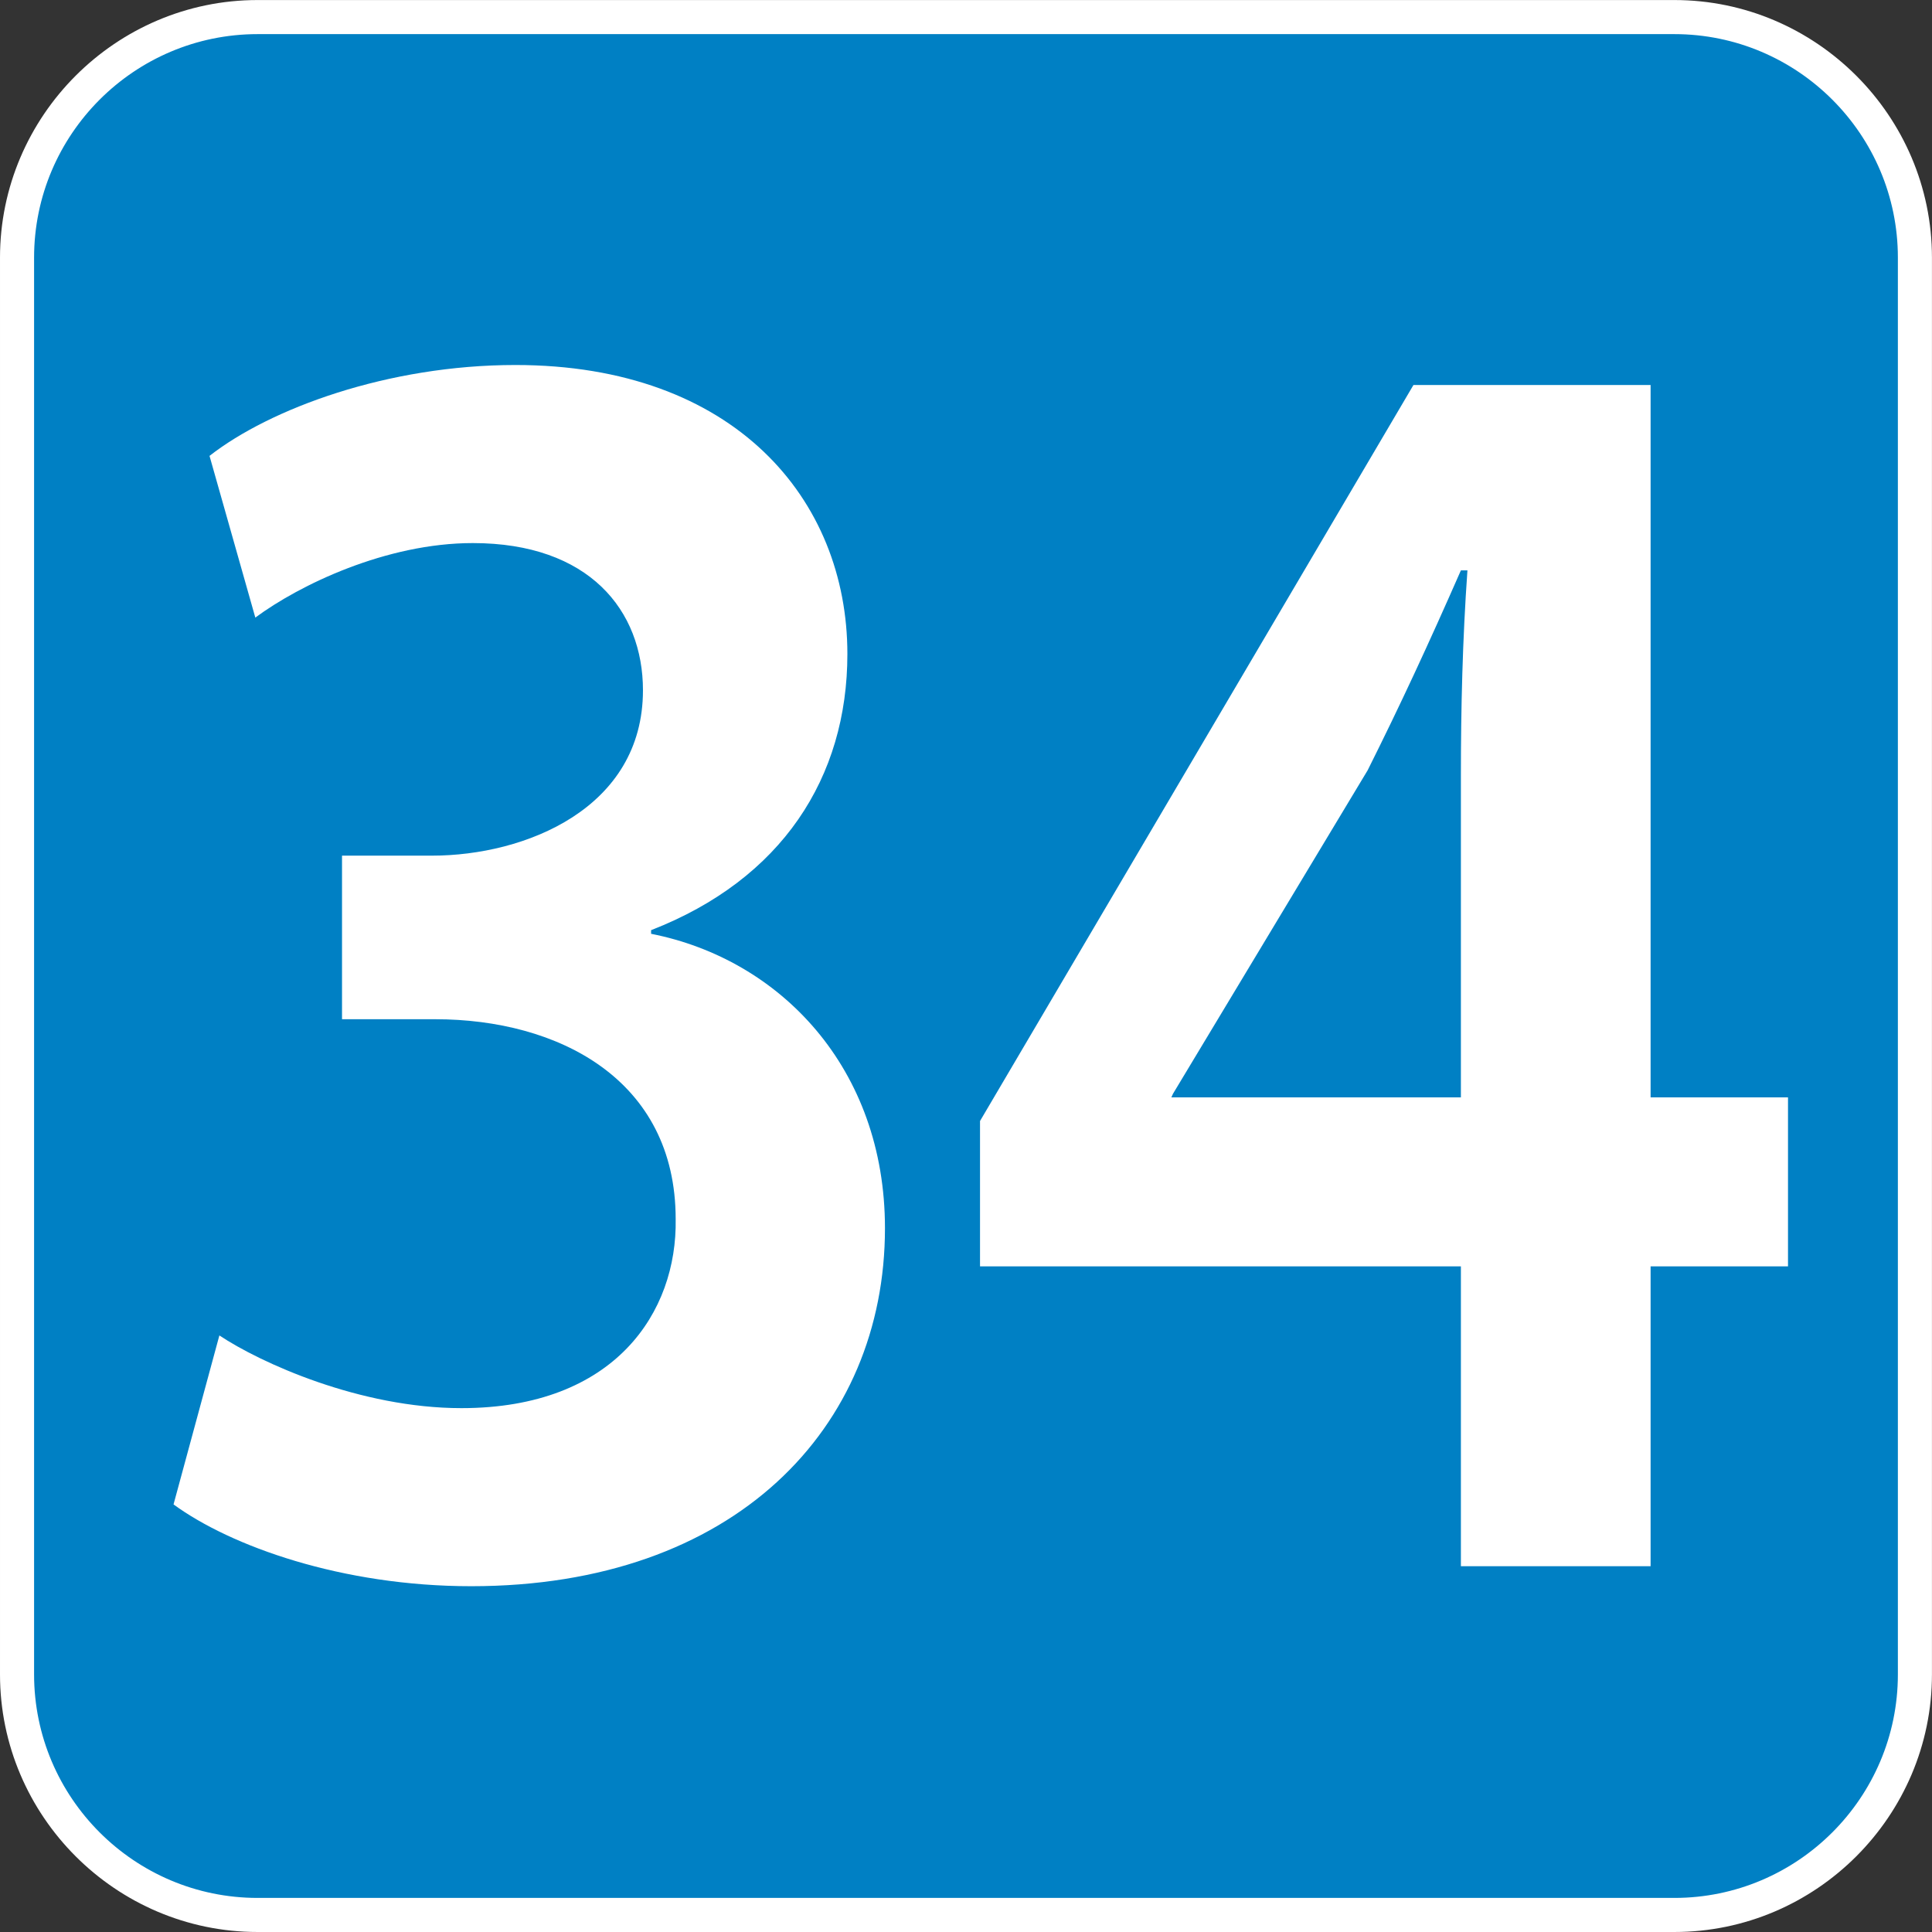
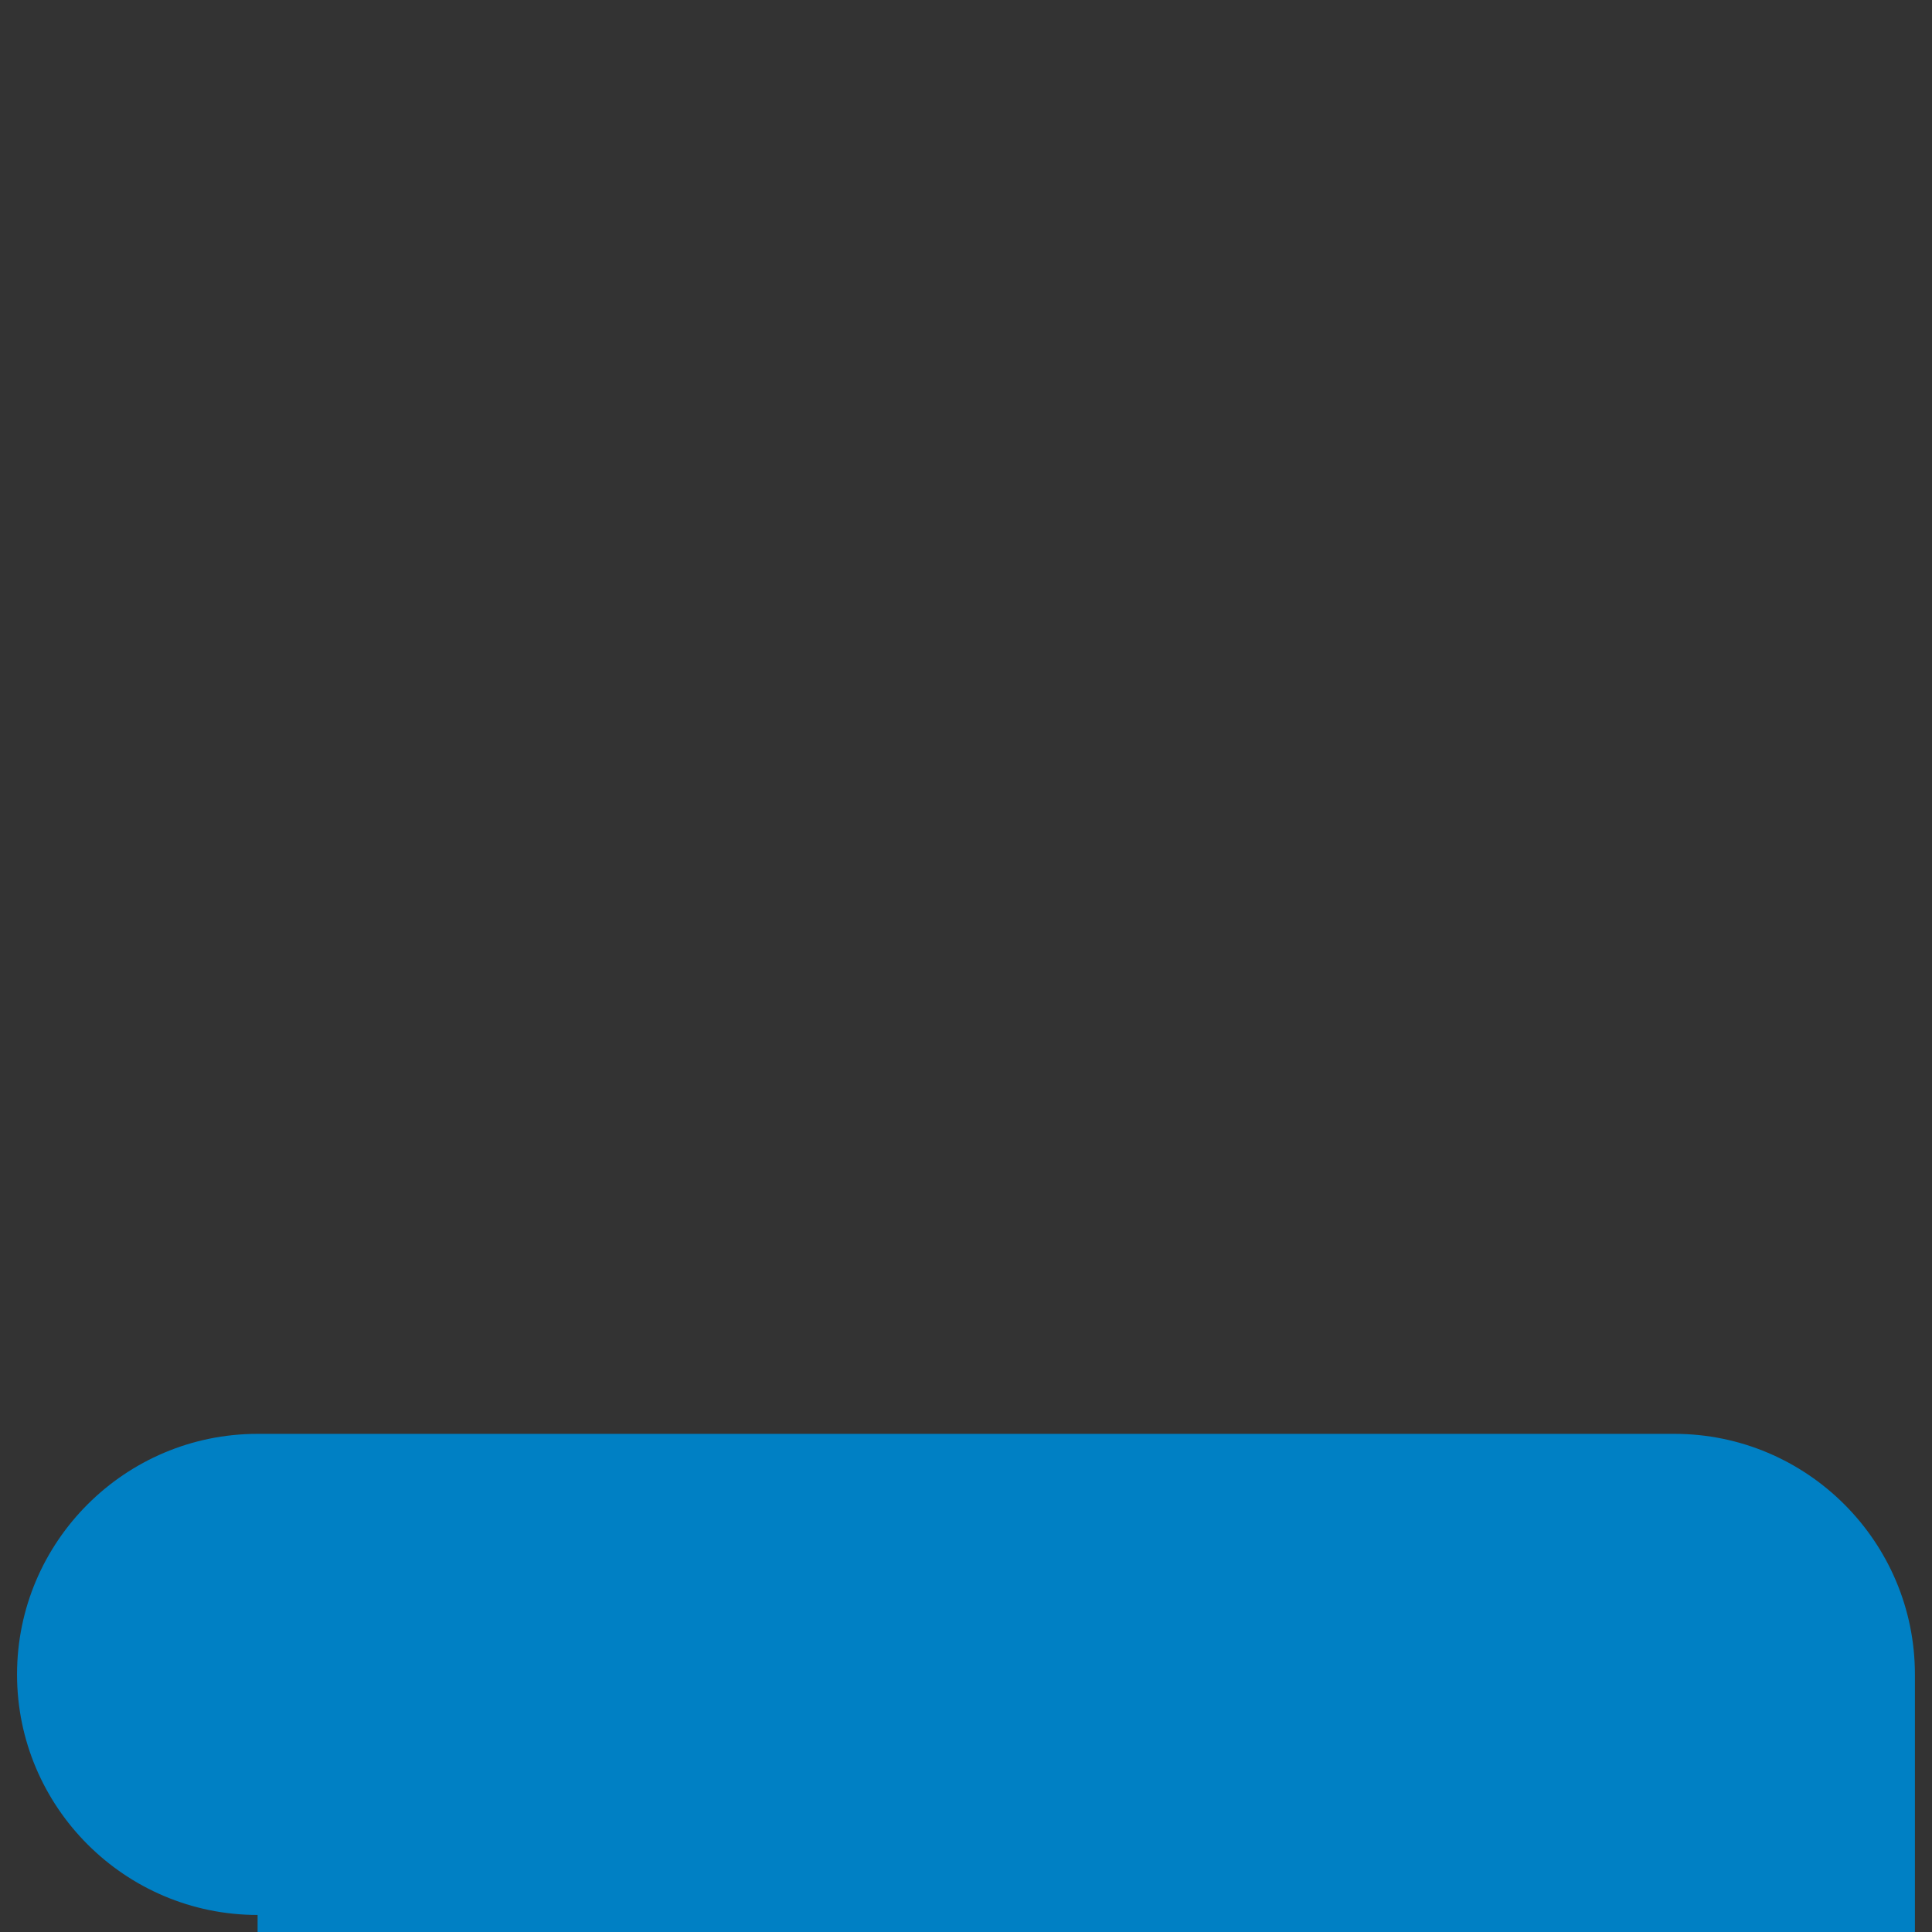
<svg xmlns="http://www.w3.org/2000/svg" xmlns:xlink="http://www.w3.org/1999/xlink" version="1.1" viewBox="0 0 64 64" xml:space="preserve" aria-labelledby="picto-34-title" role="img">
  <rect x="0" y="0" width="64" height="64" fill="#333333" stroke="none" />
  <style>.picto-line-bg34{fill:#0080C4;}.picto-line-border34{fill:#FFFFFF;}.picto-line-text34{fill:#FFFFFF;}</style>
  <title id="picto-34-title">ligne 34</title>
  <symbol id="picto-34" viewBox="-21.259 -21.259 42.519 42.519">
    <g>
-       <path class="picto-line-bg34 picto-line-bg" d="M-15.59-20.884c-2.919,0-5.294,2.375-5.294,5.294v31.18c0,2.919,2.375,5.294,5.294,5.294h31.18                 c2.919,0,5.294-2.375,5.294-5.294v-31.18c0-2.919-2.375-5.294-5.294-5.294H-15.59z" />
-       <path class="picto-line-border34 picto-line-border" d="M15.59,20.509c2.712,0,4.919-2.207,4.919-4.919v-31.18c0-2.712-2.207-4.919-4.919-4.919h-31.18                 c-2.712,0-4.919,2.207-4.919,4.919v31.18c0,2.712,2.207,4.919,4.919,4.919H15.59 M15.59,21.259h-31.18                 c-3.118,0-5.669-2.551-5.669-5.669v-31.18c0-3.118,2.551-5.669,5.669-5.669h31.18c3.118,0,5.669,2.551,5.669,5.669v31.18                 C21.259,18.708,18.708,21.259,15.59,21.259L15.59,21.259z" />
+       <path class="picto-line-bg34 picto-line-bg" d="M-15.59-20.884c-2.919,0-5.294,2.375-5.294,5.294c0,2.919,2.375,5.294,5.294,5.294h31.18                 c2.919,0,5.294-2.375,5.294-5.294v-31.18c0-2.919-2.375-5.294-5.294-5.294H-15.59z" />
    </g>
    <g>
-       <path class="picto-line-text34 picto-line-text" d="M-16.431-8.13c0.9-0.6,3.096-1.6,5.327-1.6c3.384,0,4.751,2.12,4.715,4.16                 c0,3.079-2.591,4.399-5.291,4.399h-2.052v3.6h1.979c2.052,0,4.644,1.04,4.644,3.639c0,1.76-1.188,3.24-3.744,3.24                 c-1.908,0-3.815-0.92-4.787-1.64l-1.008,3.559c1.332,1.04,3.923,2,6.731,2c4.823,0,7.307-2.959,7.307-6.359                 c0-2.719-1.44-4.959-4.32-6.079v-0.08c2.844-0.56,5.147-2.959,5.147-6.479c0-4.399-3.312-7.879-9.106-7.879                 c-2.844,0-5.292,0.88-6.551,1.8L-16.431-8.13z" />
-       <path class="picto-line-text34 picto-line-text" d="M10.892-13.209v6.599H0.309v3.199l9.539,16.198h5.219V-2.891h3.024V-6.61h-3.024v-6.599H10.892z                  M10.892-2.891v7.079c0,1.479,0.036,3,0.144,4.519h-0.144c-0.72-1.64-1.332-2.959-2.052-4.399L4.556-2.811L4.52-2.891H10.892z" />
-     </g>
+       </g>
  </symbol>
  <use xlink:href="#picto-34" width="64" height="64" x="-32" y="-32" transform="matrix(1 0 0 -1 32 32)" />
</svg>